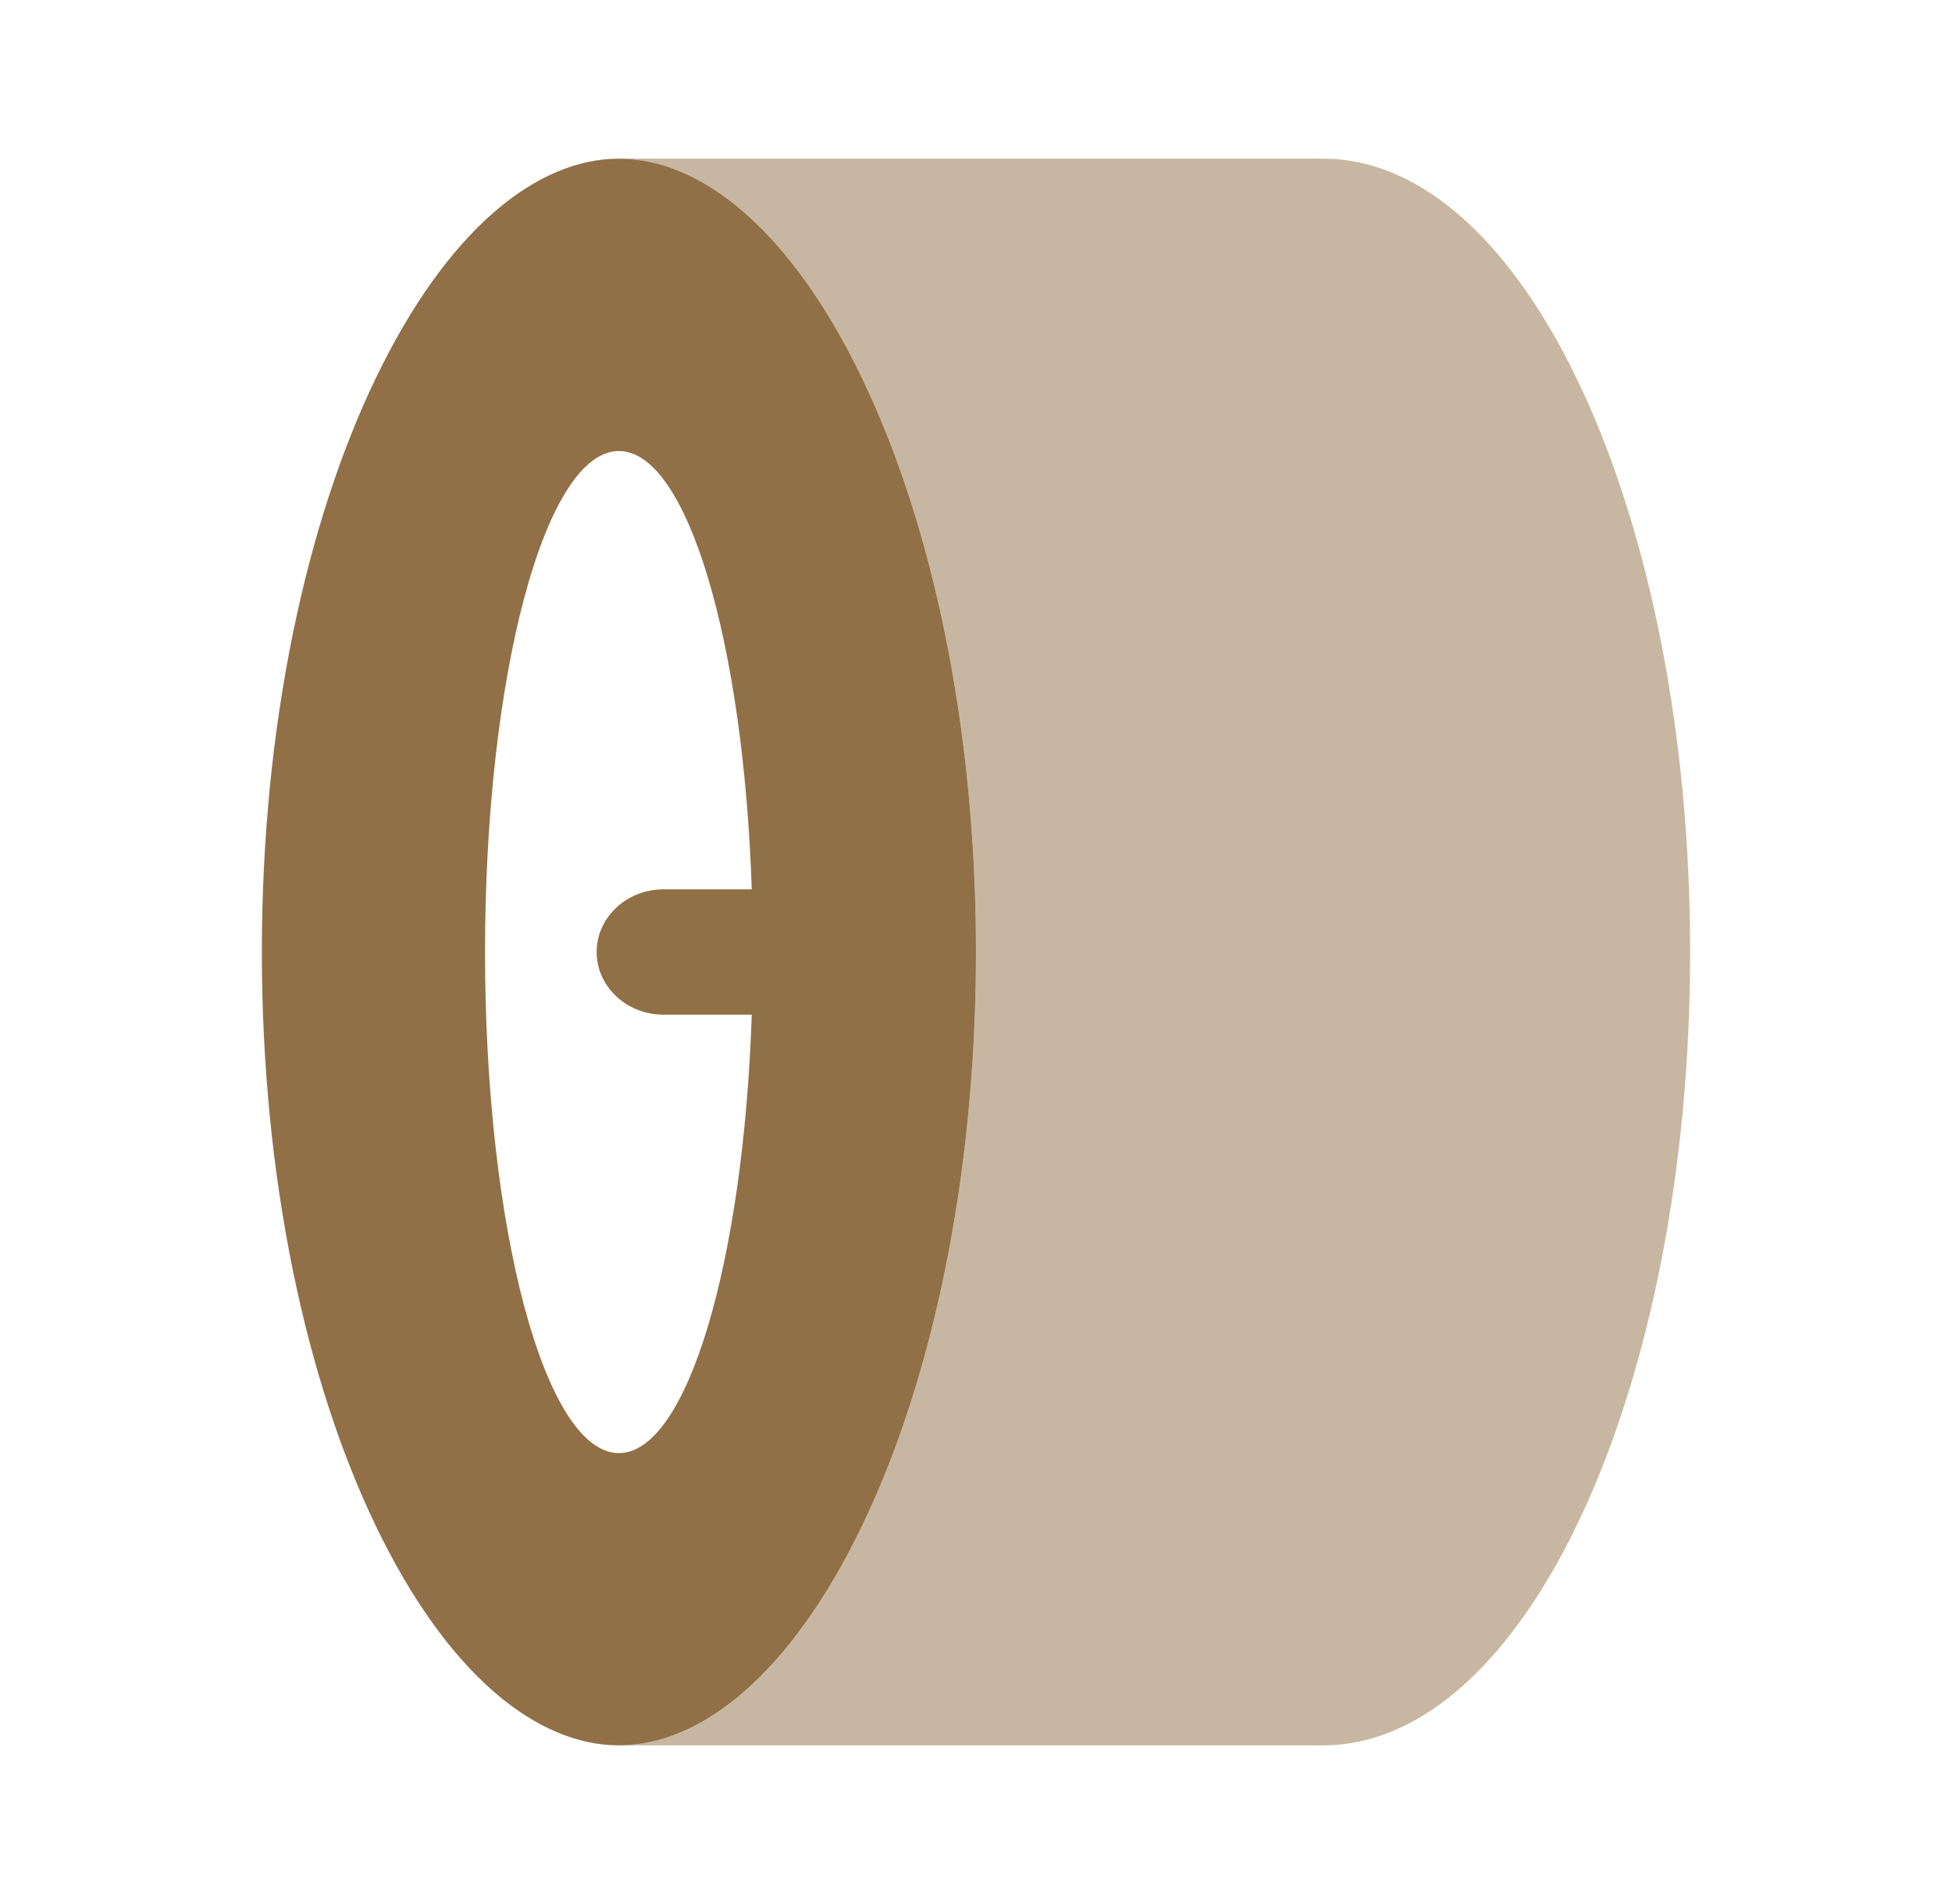
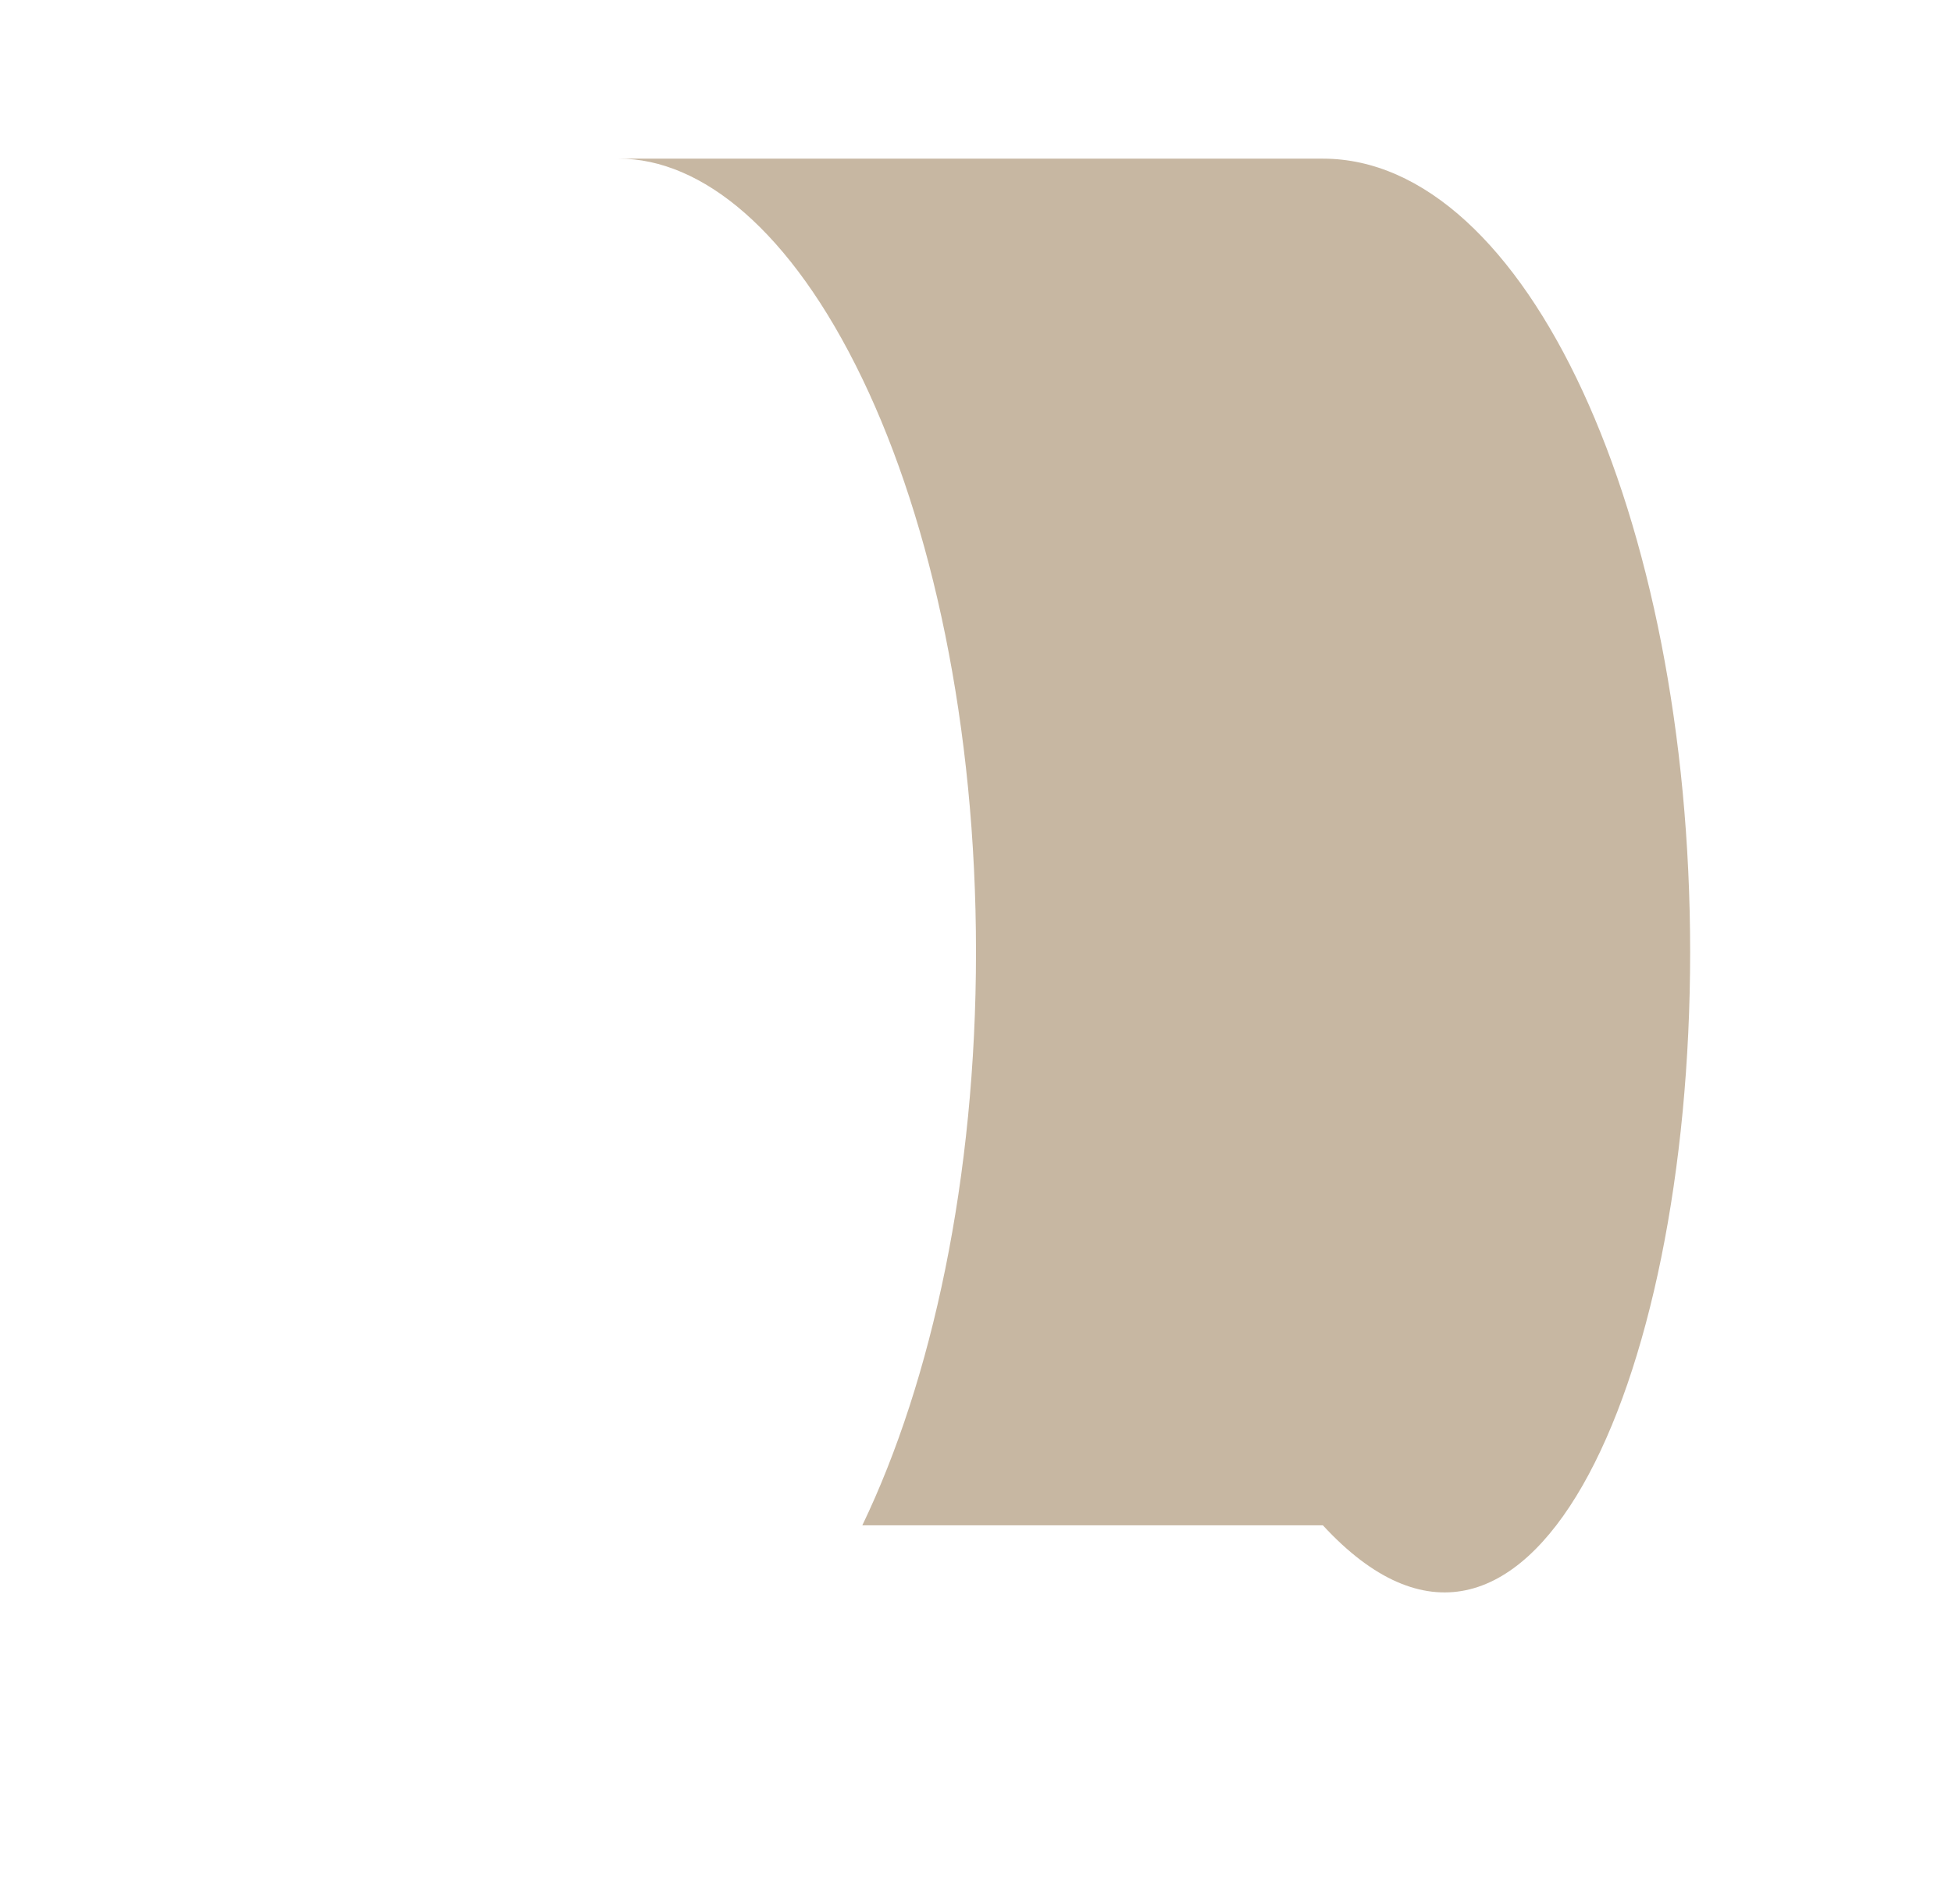
<svg xmlns="http://www.w3.org/2000/svg" width="41" height="40" viewBox="0 0 41 40" fill="none">
-   <path fill-rule="evenodd" clip-rule="evenodd" d="M7.888 7.955C6.428 10.992 5.5 15.25 5.5 20C5.5 24.75 6.428 29.008 7.888 32.045C9.388 35.167 11.268 36.667 13 36.667C14.732 36.667 16.61 35.167 18.112 32.045C19.572 29.008 20.5 24.75 20.5 20C20.5 15.25 19.572 10.992 18.112 7.955C16.612 4.833 14.732 3.333 13 3.333C11.268 3.333 9.39 4.833 7.888 7.955ZM10.188 20C10.188 25.813 11.447 30.527 13 30.527C14.433 30.527 15.617 26.508 15.79 21.317H13.938C13.162 21.317 12.532 20.727 12.532 20C12.532 19.273 13.162 18.683 13.937 18.683H15.79C15.618 13.492 14.435 9.475 13 9.475C11.447 9.475 10.188 14.188 10.188 20.002V20Z" fill="#917047" />
-   <path opacity="0.5" d="M18.112 32.045C16.612 35.167 14.732 36.667 13 36.667H27.787C32.047 36.667 35.5 29.205 35.5 20C35.5 10.795 32.047 3.333 27.787 3.333H13C14.732 3.333 16.61 4.833 18.112 7.955C19.572 10.992 20.5 15.25 20.5 20C20.5 24.75 19.572 29.008 18.112 32.045Z" fill="#917047" />
+   <path opacity="0.5" d="M18.112 32.045H27.787C32.047 36.667 35.5 29.205 35.5 20C35.5 10.795 32.047 3.333 27.787 3.333H13C14.732 3.333 16.61 4.833 18.112 7.955C19.572 10.992 20.5 15.25 20.5 20C20.5 24.75 19.572 29.008 18.112 32.045Z" fill="#917047" />
</svg>